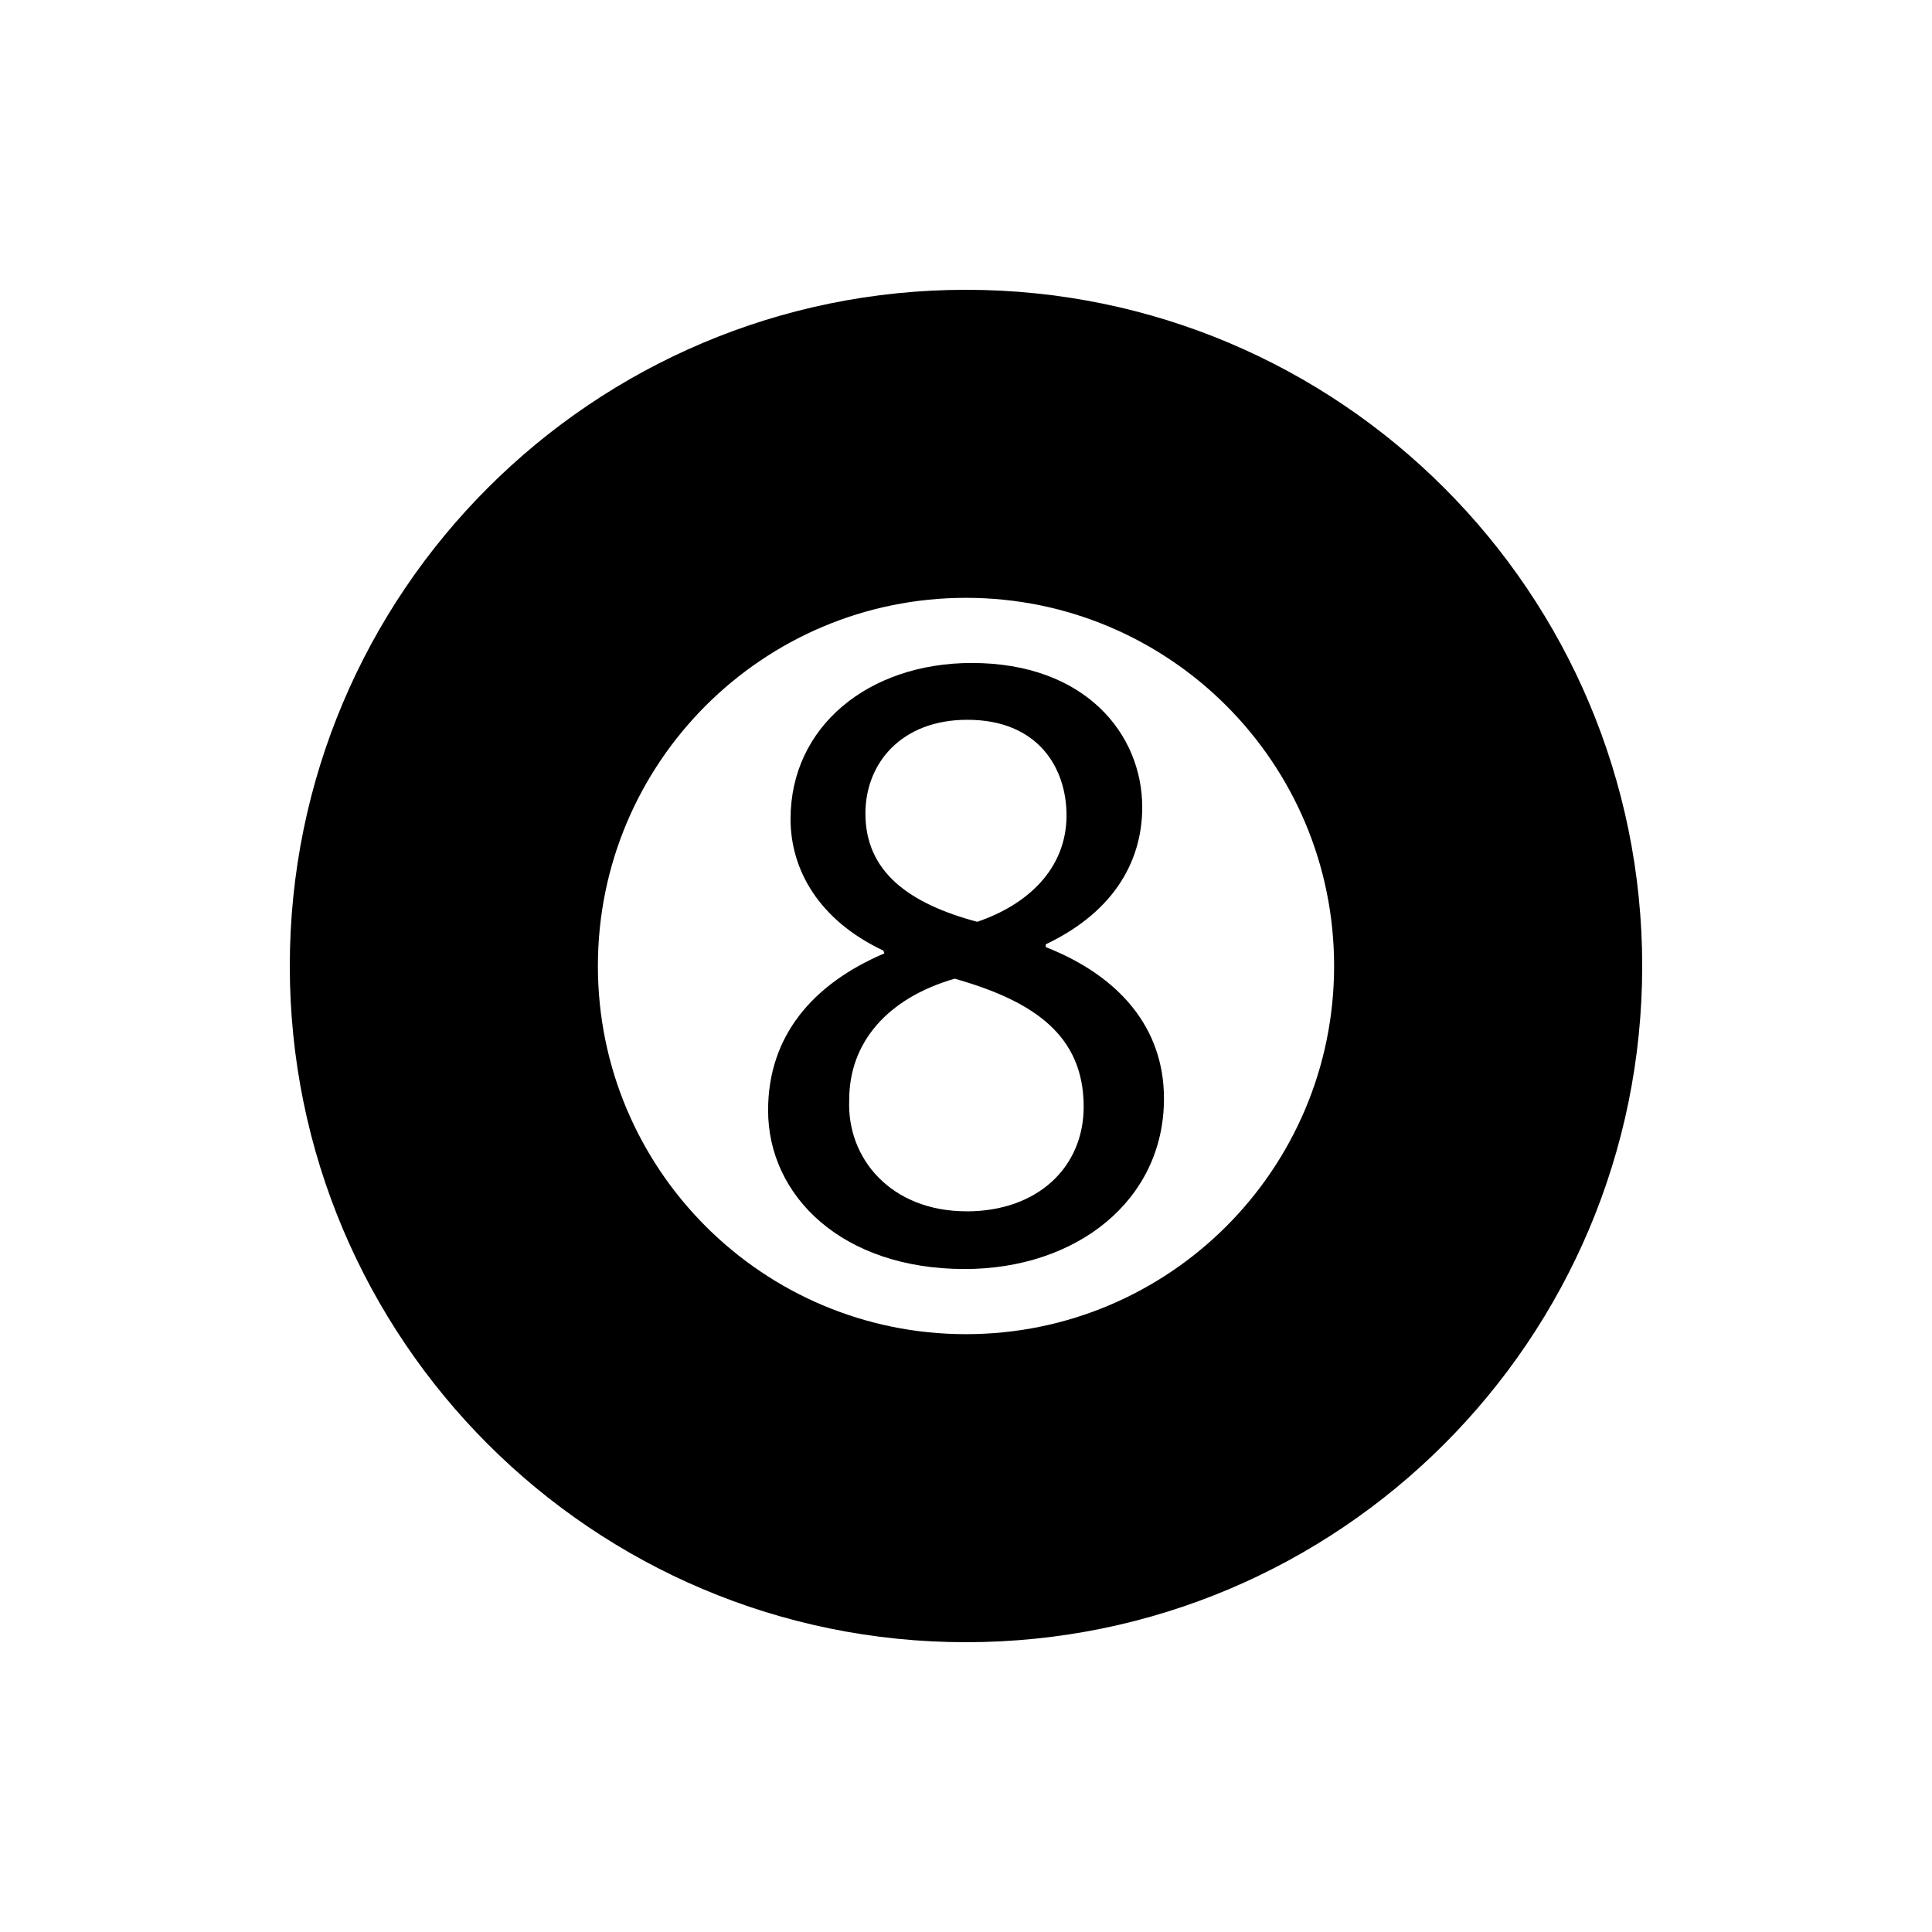
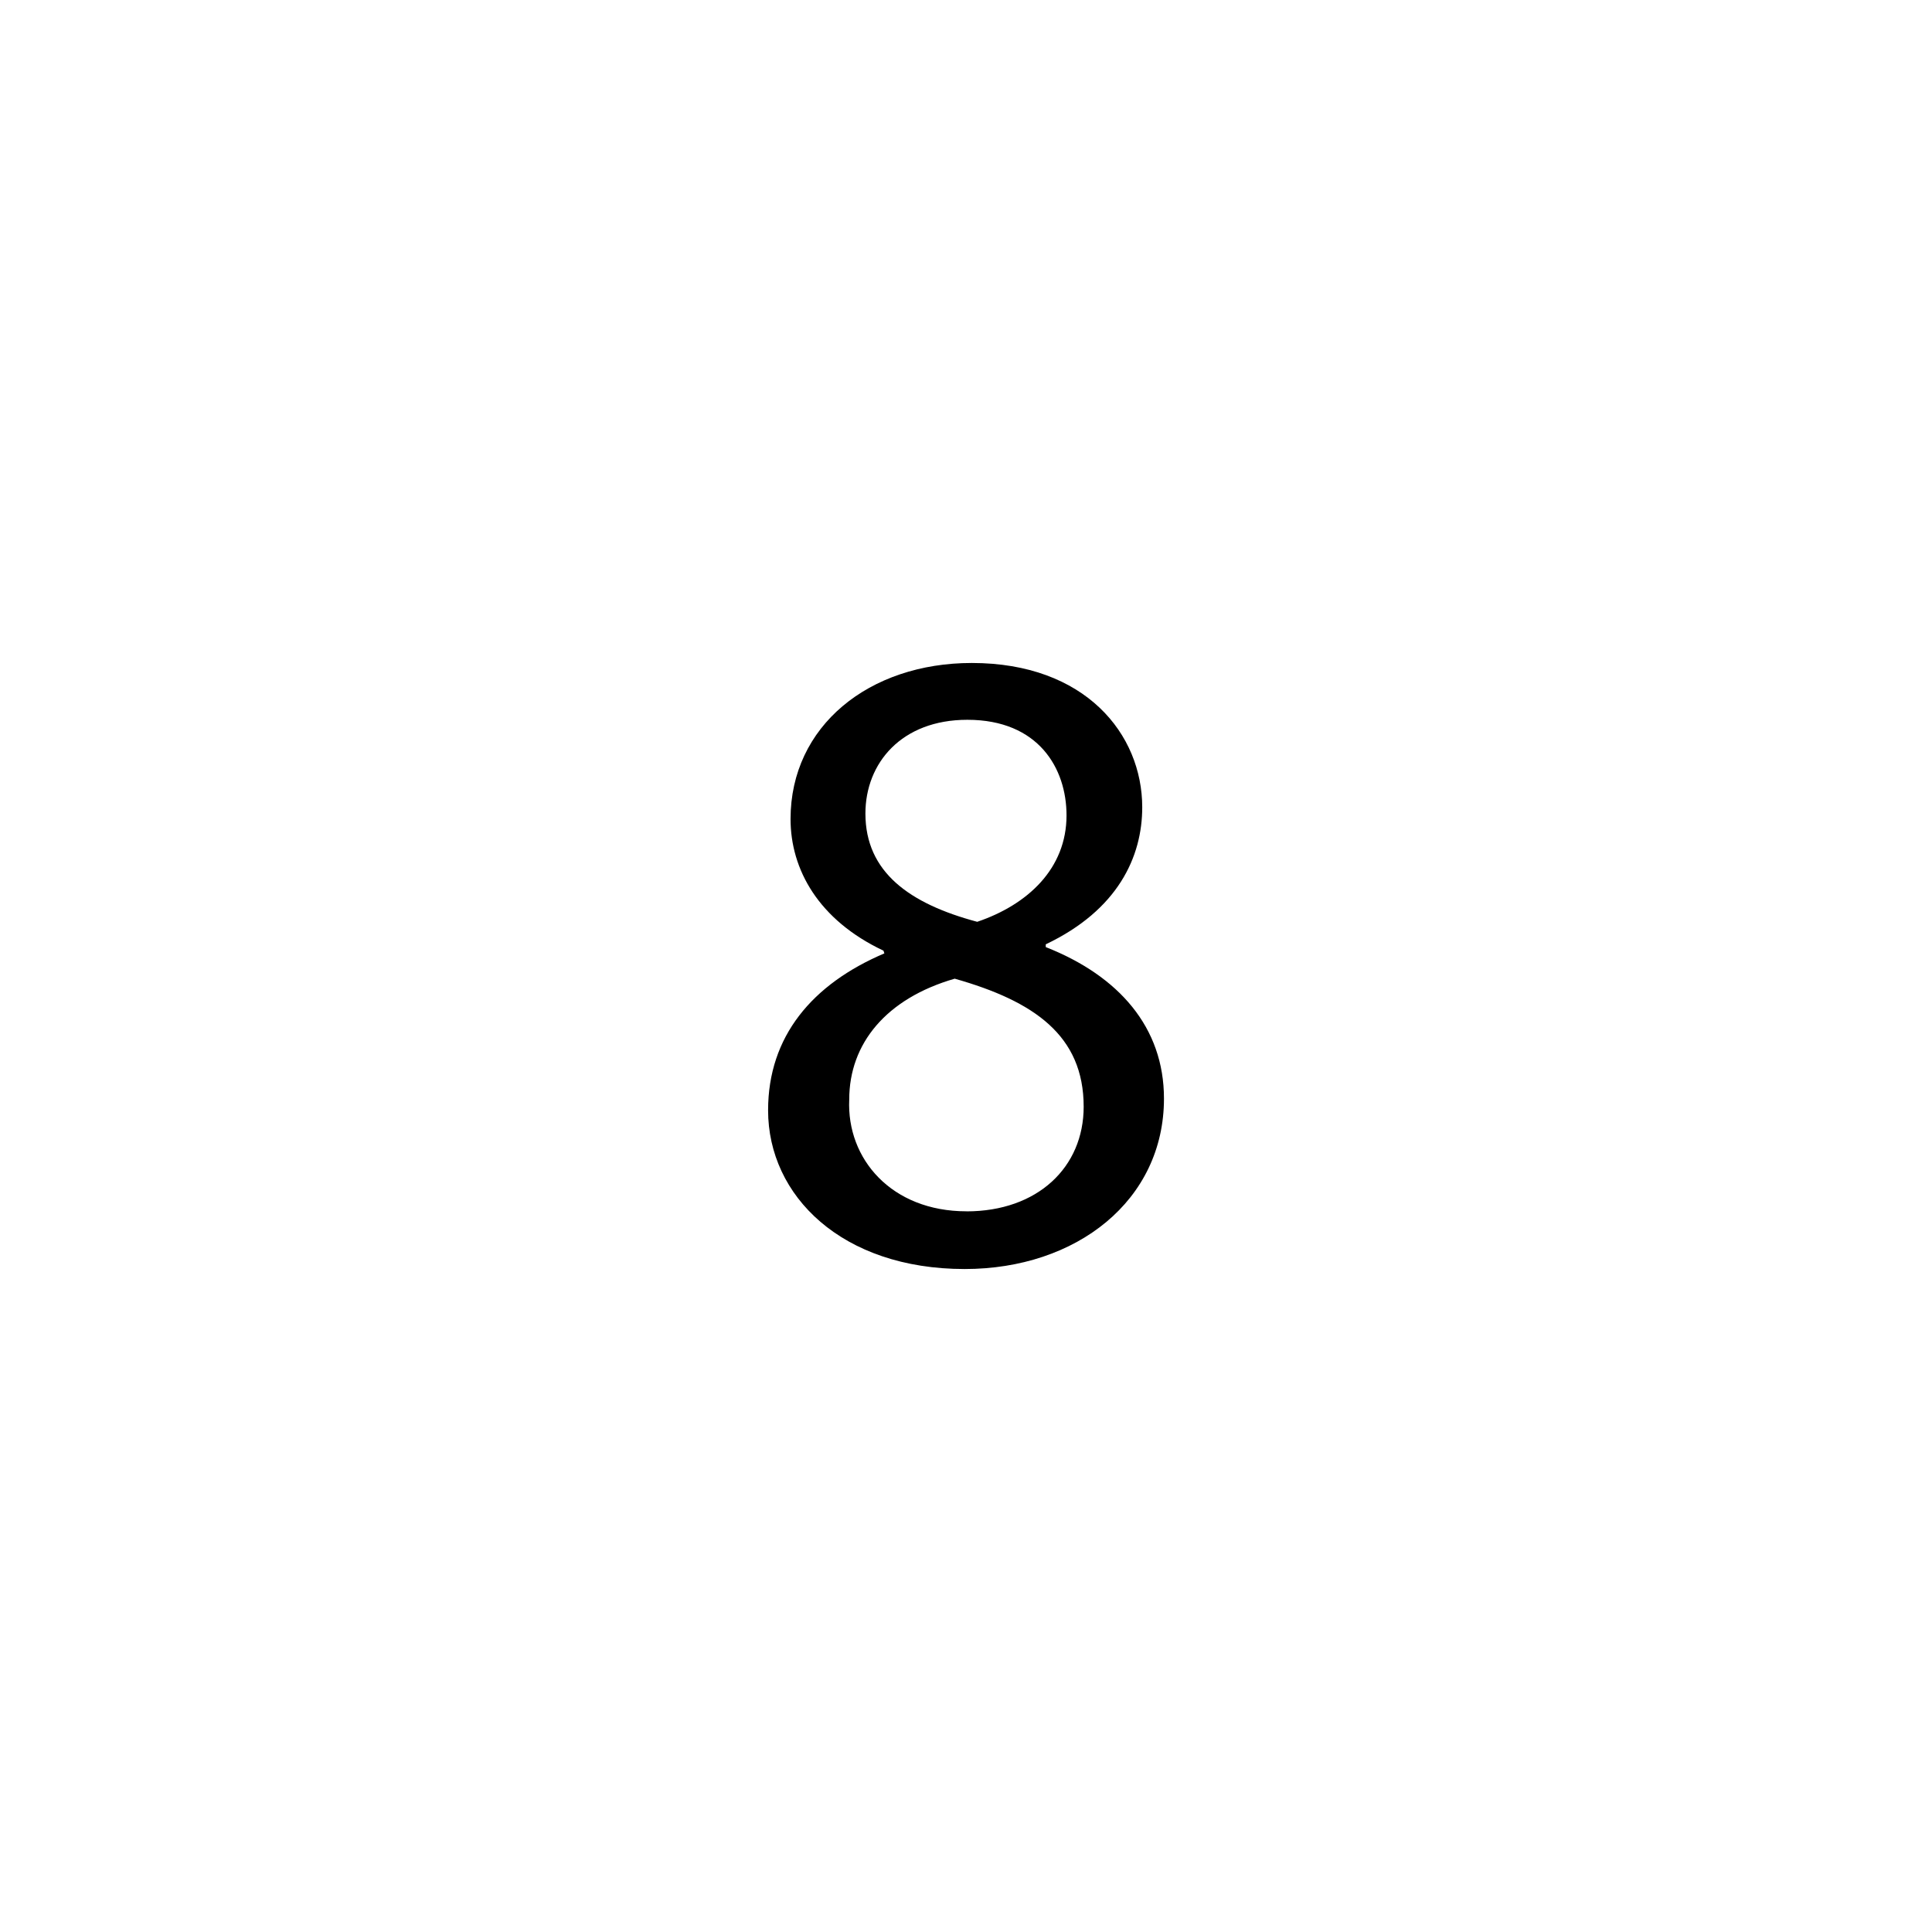
<svg xmlns="http://www.w3.org/2000/svg" version="1.1" width="32" height="32" viewBox="0 0 32 32">
  <title>icon-togelv2</title>
-   <path d="M16 4.8c-6.186 0-11.2 5.014-11.2 11.2s5.014 11.2 11.2 11.2c6.186 0 11.2-5.014 11.2-11.2s-5.014-11.2-11.2-11.2zM16 22.098c-3.367 0-6.097-2.73-6.097-6.098s2.73-6.098 6.097-6.098c3.367 0 6.097 2.73 6.097 6.098s-2.73 6.098-6.097 6.098z" />
-   <path d="M17.321 15.686v-0.045c1.195-0.568 1.598-1.449 1.598-2.27 0-1.21-0.941-2.39-2.823-2.39-1.703 0-3.002 1.045-3.002 2.584 0 0.836 0.463 1.673 1.539 2.181l0.015 0.045c-1.194 0.508-1.926 1.374-1.926 2.599 0 1.419 1.225 2.629 3.256 2.629 1.852 0 3.301-1.135 3.301-2.823-0-1.18-0.748-2.032-1.957-2.509zM14.334 13.475c0-0.836 0.598-1.553 1.688-1.553 1.18 0 1.643 0.806 1.643 1.583 0 0.882-0.642 1.479-1.479 1.763-1.12-0.299-1.852-0.822-1.852-1.793zM16.007 20.063c-1.24 0-1.986-0.867-1.941-1.852 0-0.926 0.612-1.673 1.747-2.001 1.315 0.373 2.136 0.941 2.136 2.121 0 1.001-0.761 1.733-1.942 1.733z" />
+   <path d="M17.321 15.686v-0.045c1.195-0.568 1.598-1.449 1.598-2.27 0-1.21-0.941-2.39-2.823-2.39-1.703 0-3.002 1.045-3.002 2.584 0 0.836 0.463 1.673 1.539 2.181l0.015 0.045c-1.194 0.508-1.926 1.374-1.926 2.599 0 1.419 1.225 2.629 3.256 2.629 1.852 0 3.301-1.135 3.301-2.823-0-1.18-0.748-2.032-1.957-2.509zM14.334 13.475c0-0.836 0.598-1.553 1.688-1.553 1.18 0 1.643 0.806 1.643 1.583 0 0.882-0.642 1.479-1.479 1.763-1.12-0.299-1.852-0.822-1.852-1.793M16.007 20.063c-1.24 0-1.986-0.867-1.941-1.852 0-0.926 0.612-1.673 1.747-2.001 1.315 0.373 2.136 0.941 2.136 2.121 0 1.001-0.761 1.733-1.942 1.733z" />
</svg>